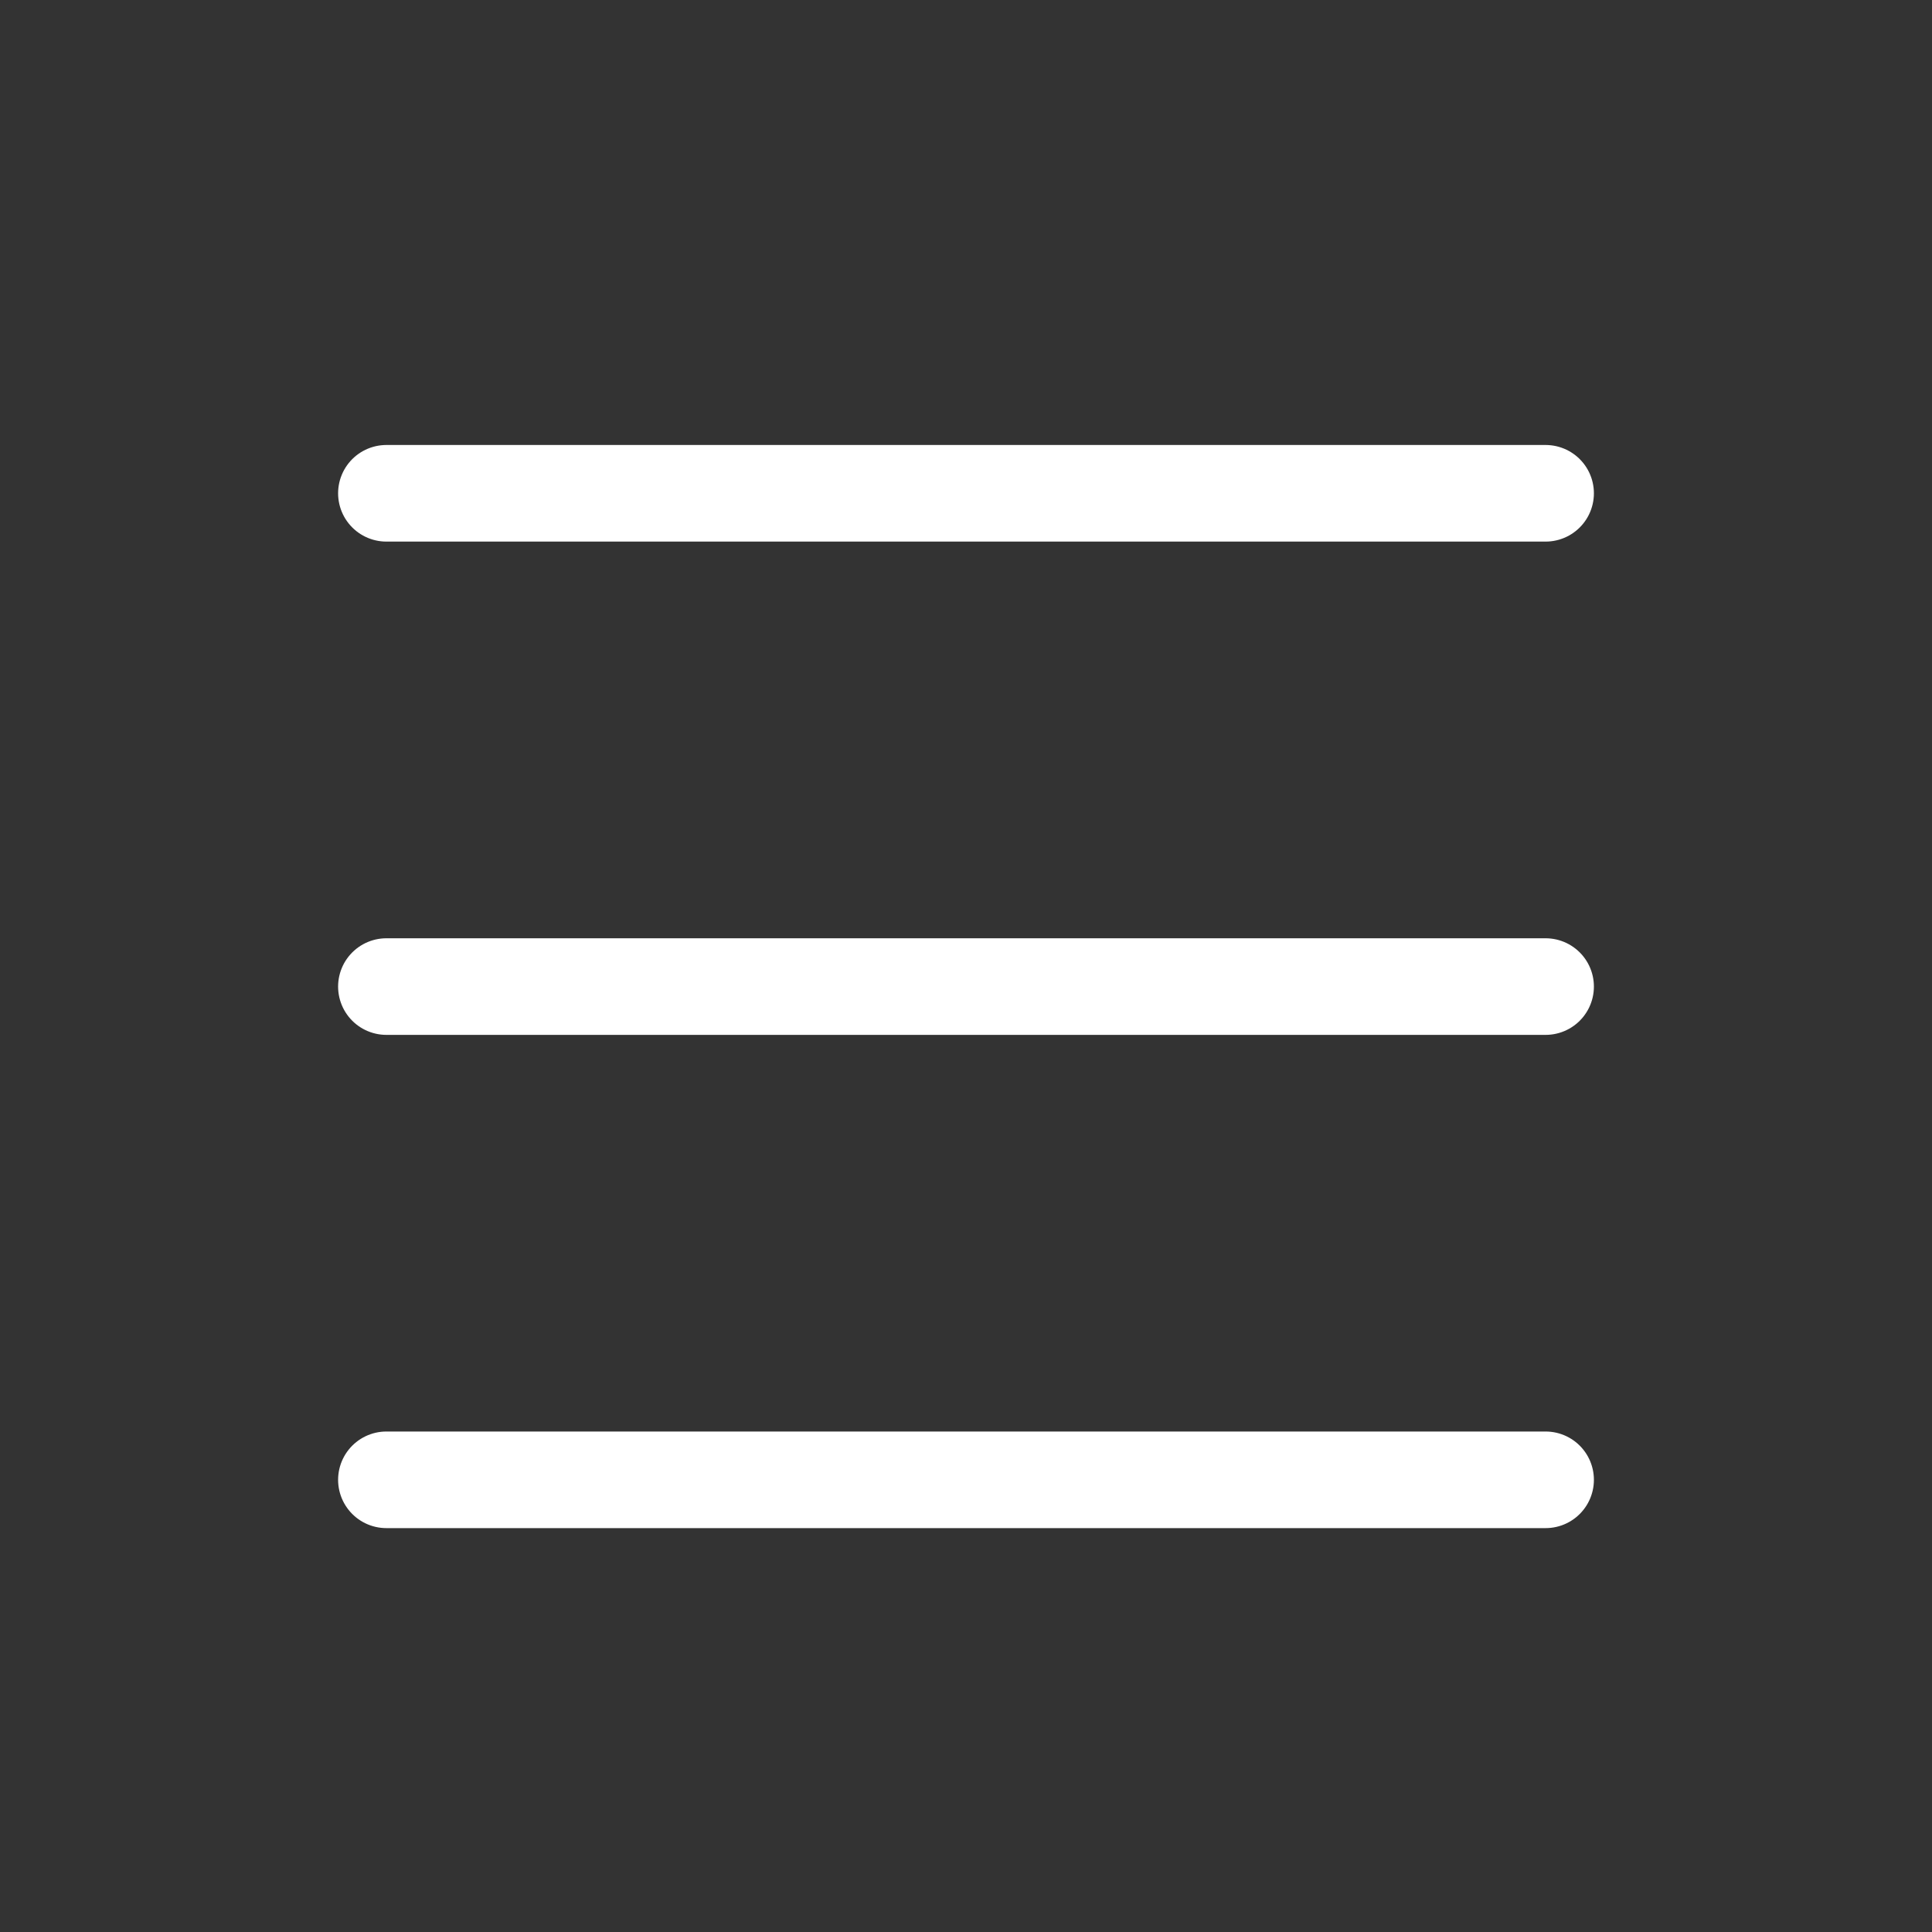
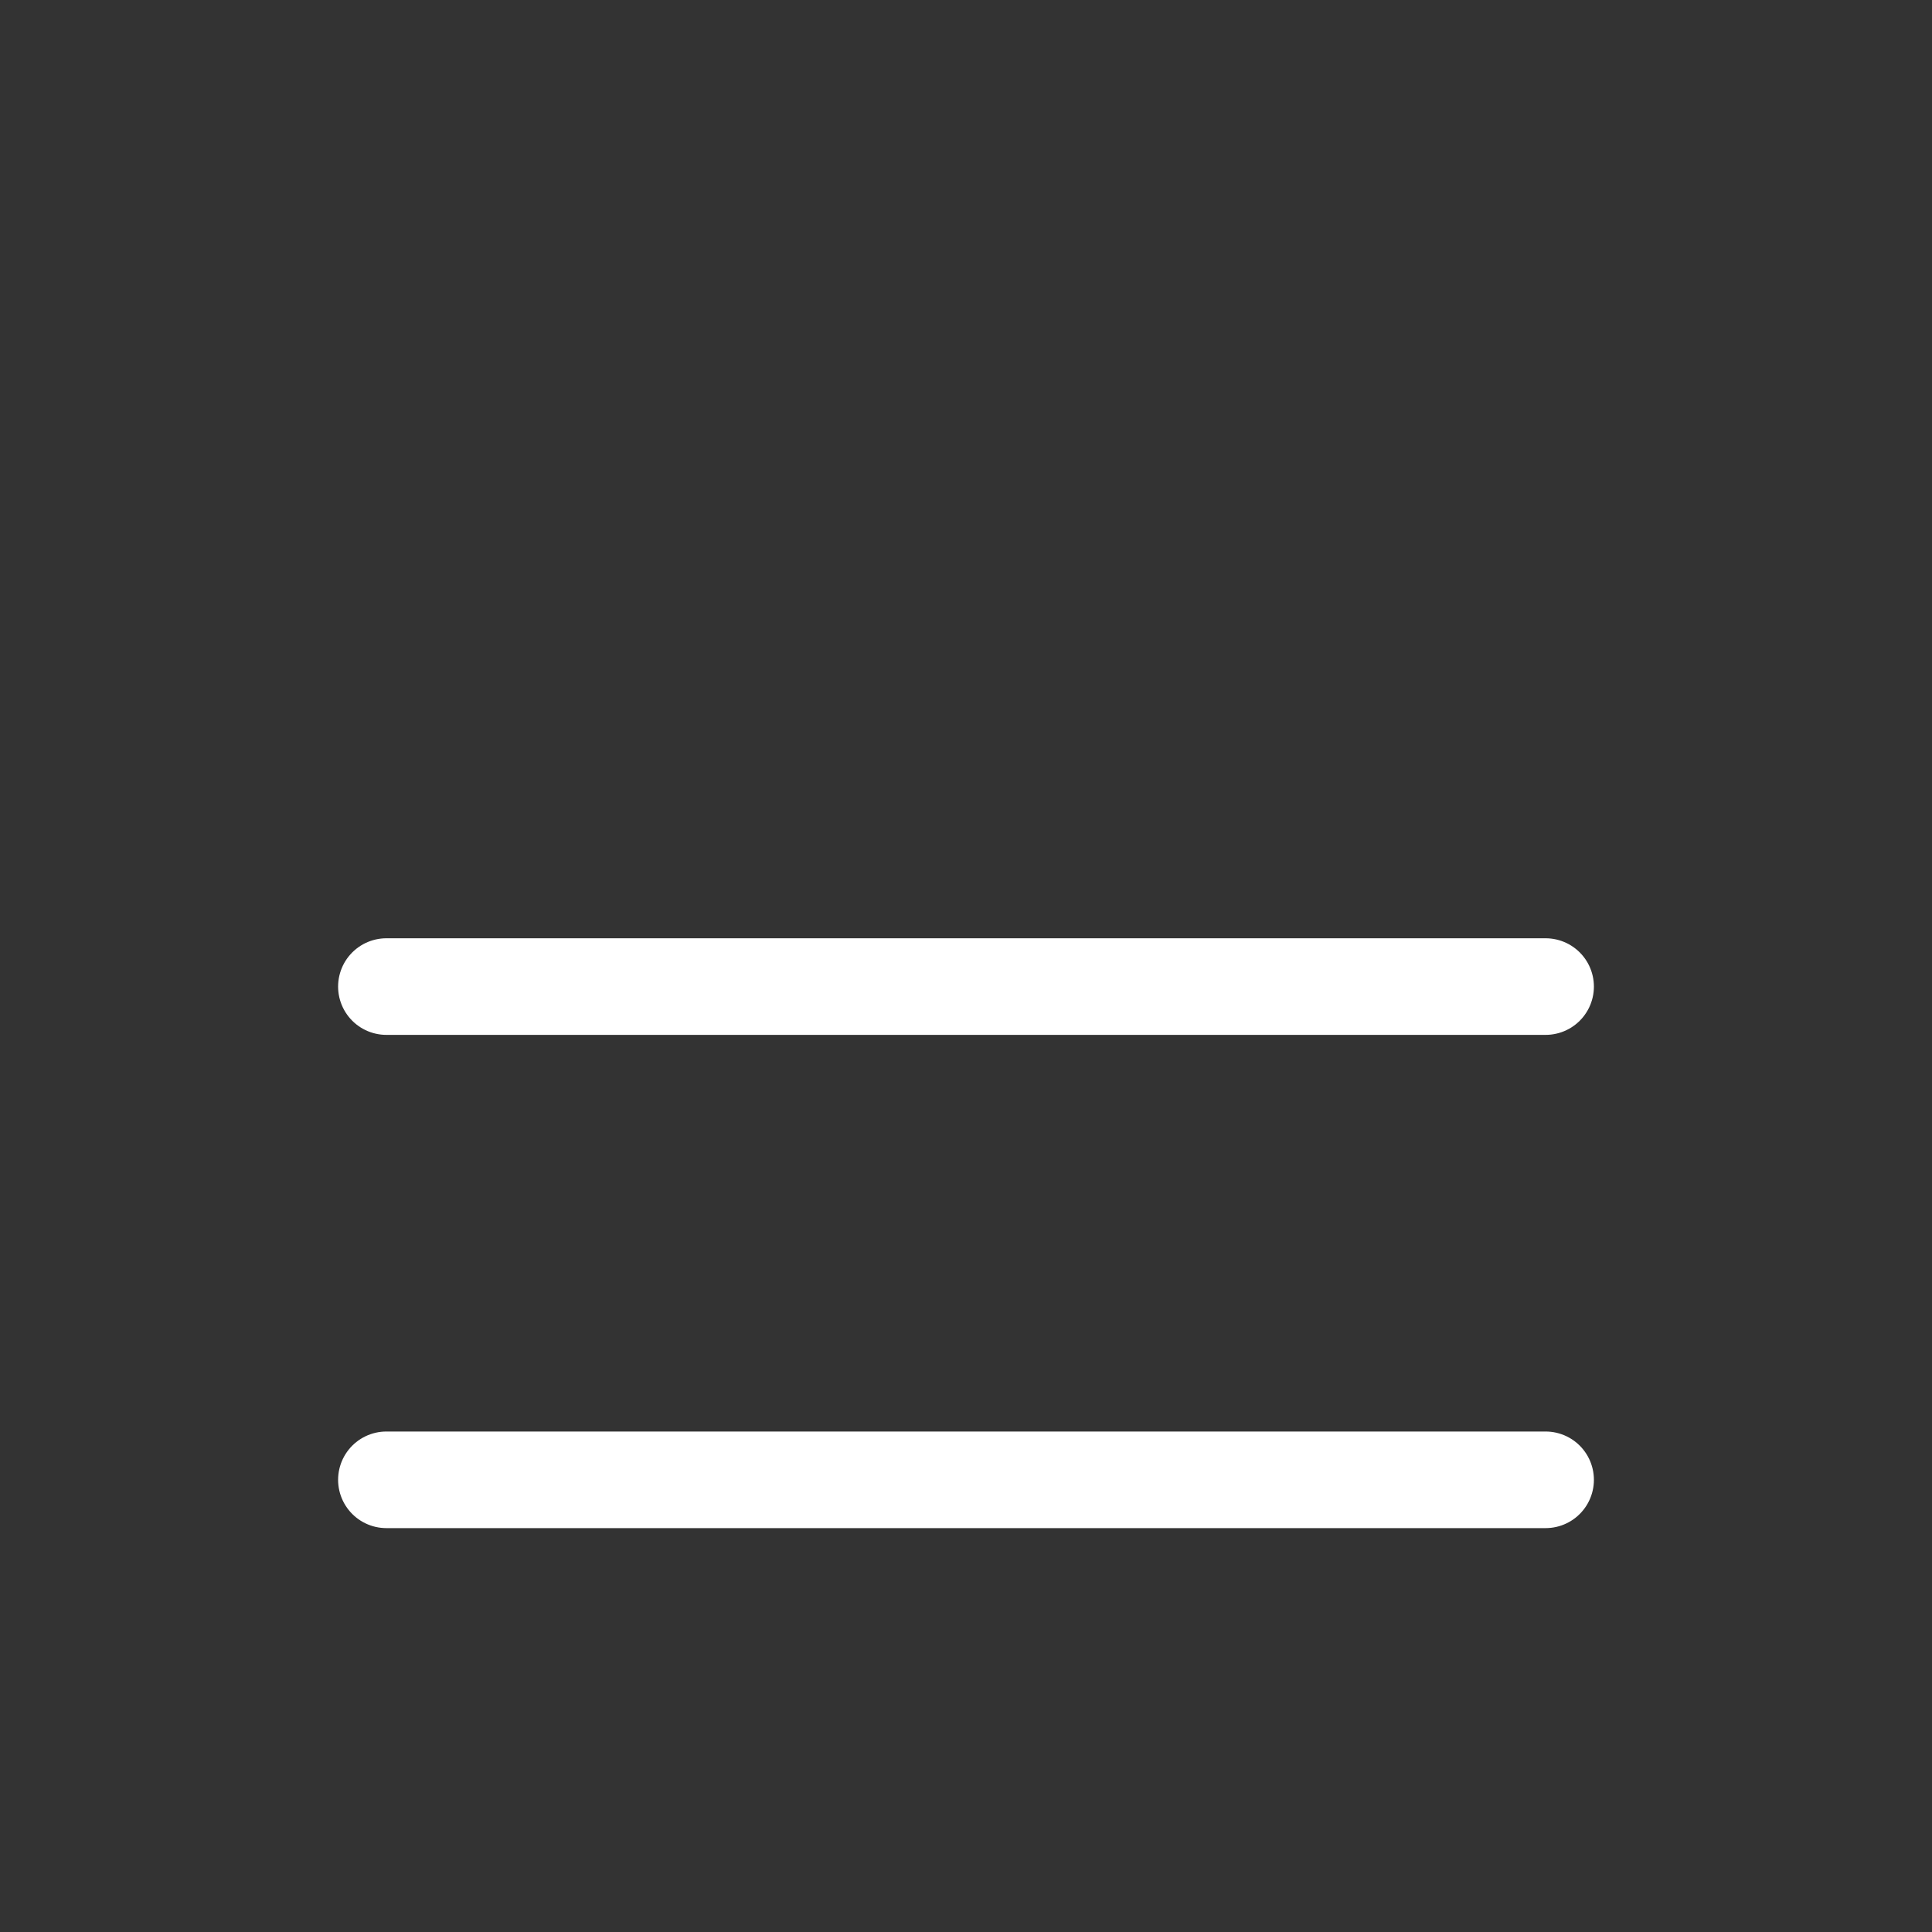
<svg xmlns="http://www.w3.org/2000/svg" width="40" height="40" viewBox="0 0 40 40">
  <rect x="0" y="0" width="40" height="40" fill="#333333" stroke="none" />
-   <path data-name="Rechteck 7" fill="none" d="M0 0h40v40H0z" />
+   <path data-name="Rechteck 7" fill="none" d="M0 0h40v40z" />
  <path data-name="Linie 1" fill="none" stroke="#fff" stroke-linecap="round" stroke-linejoin="round" stroke-width="2" d="M8 20.426h24" />
-   <path data-name="Linie 2" fill="none" stroke="#fff" stroke-linecap="round" stroke-linejoin="round" stroke-width="2" d="M8 10.213h24" />
  <path data-name="Linie 3" fill="none" stroke="#fff" stroke-linecap="round" stroke-linejoin="round" stroke-width="2" d="M8 30.638h24" />
</svg>